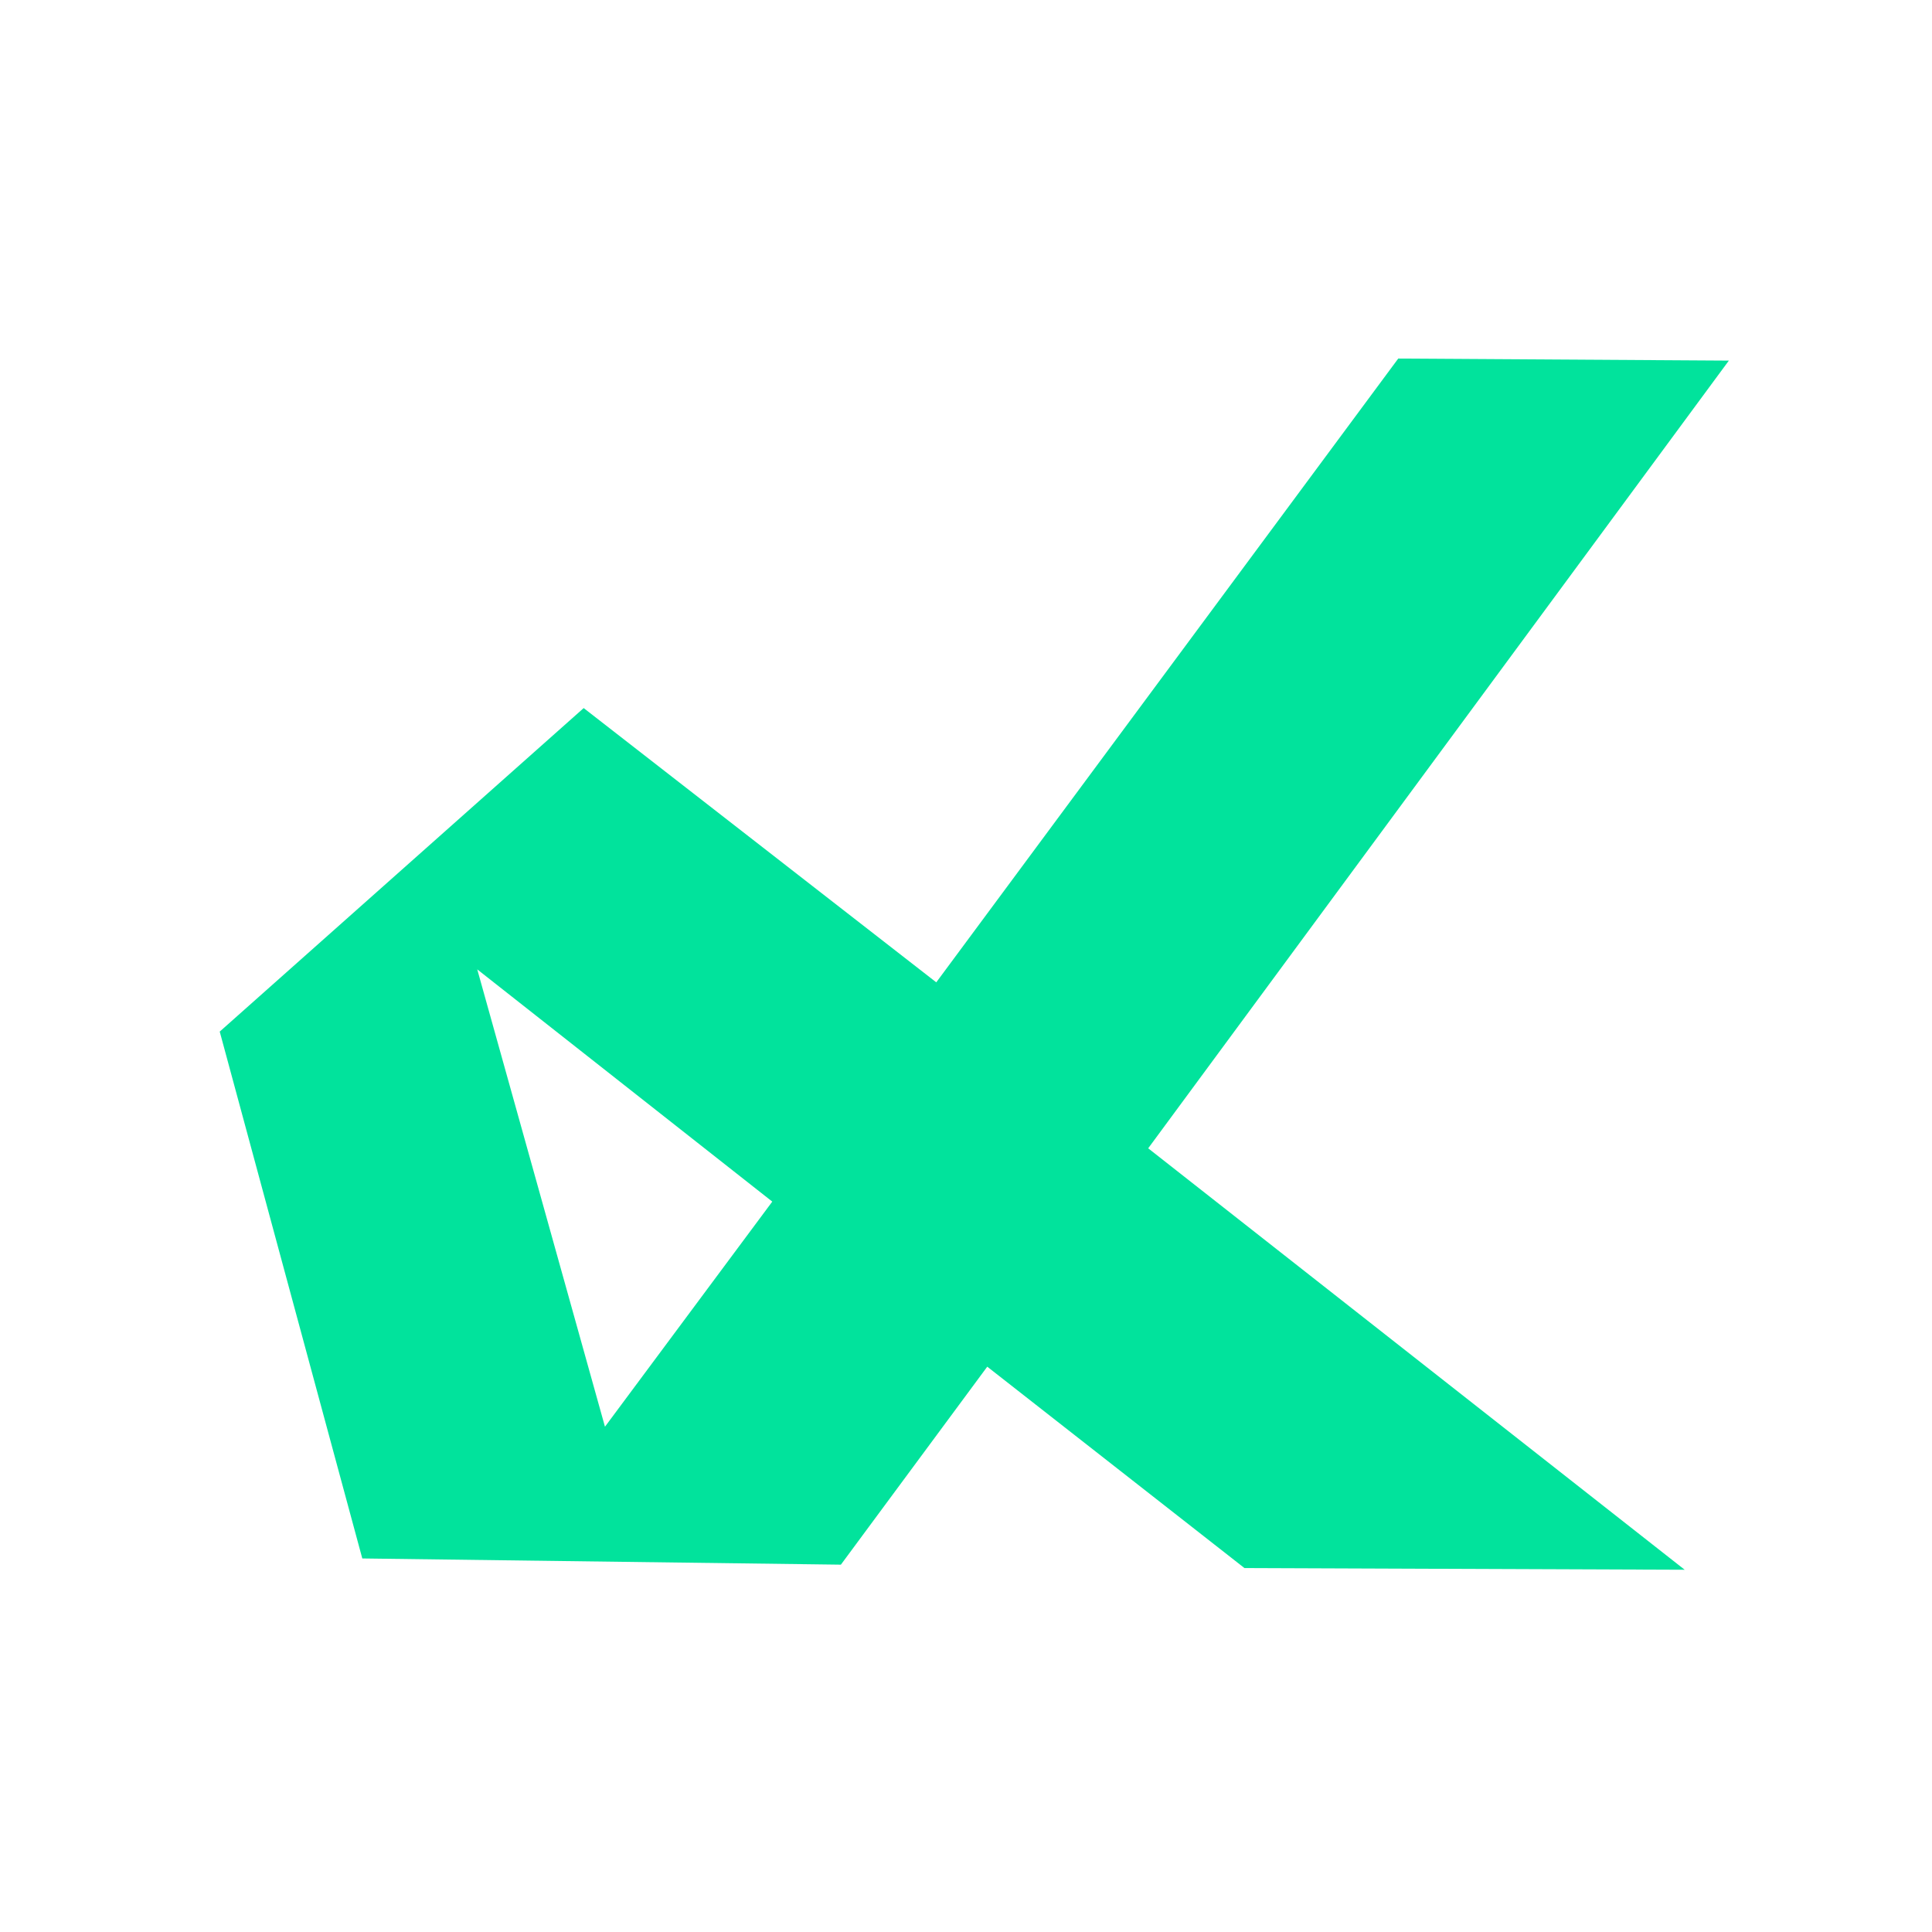
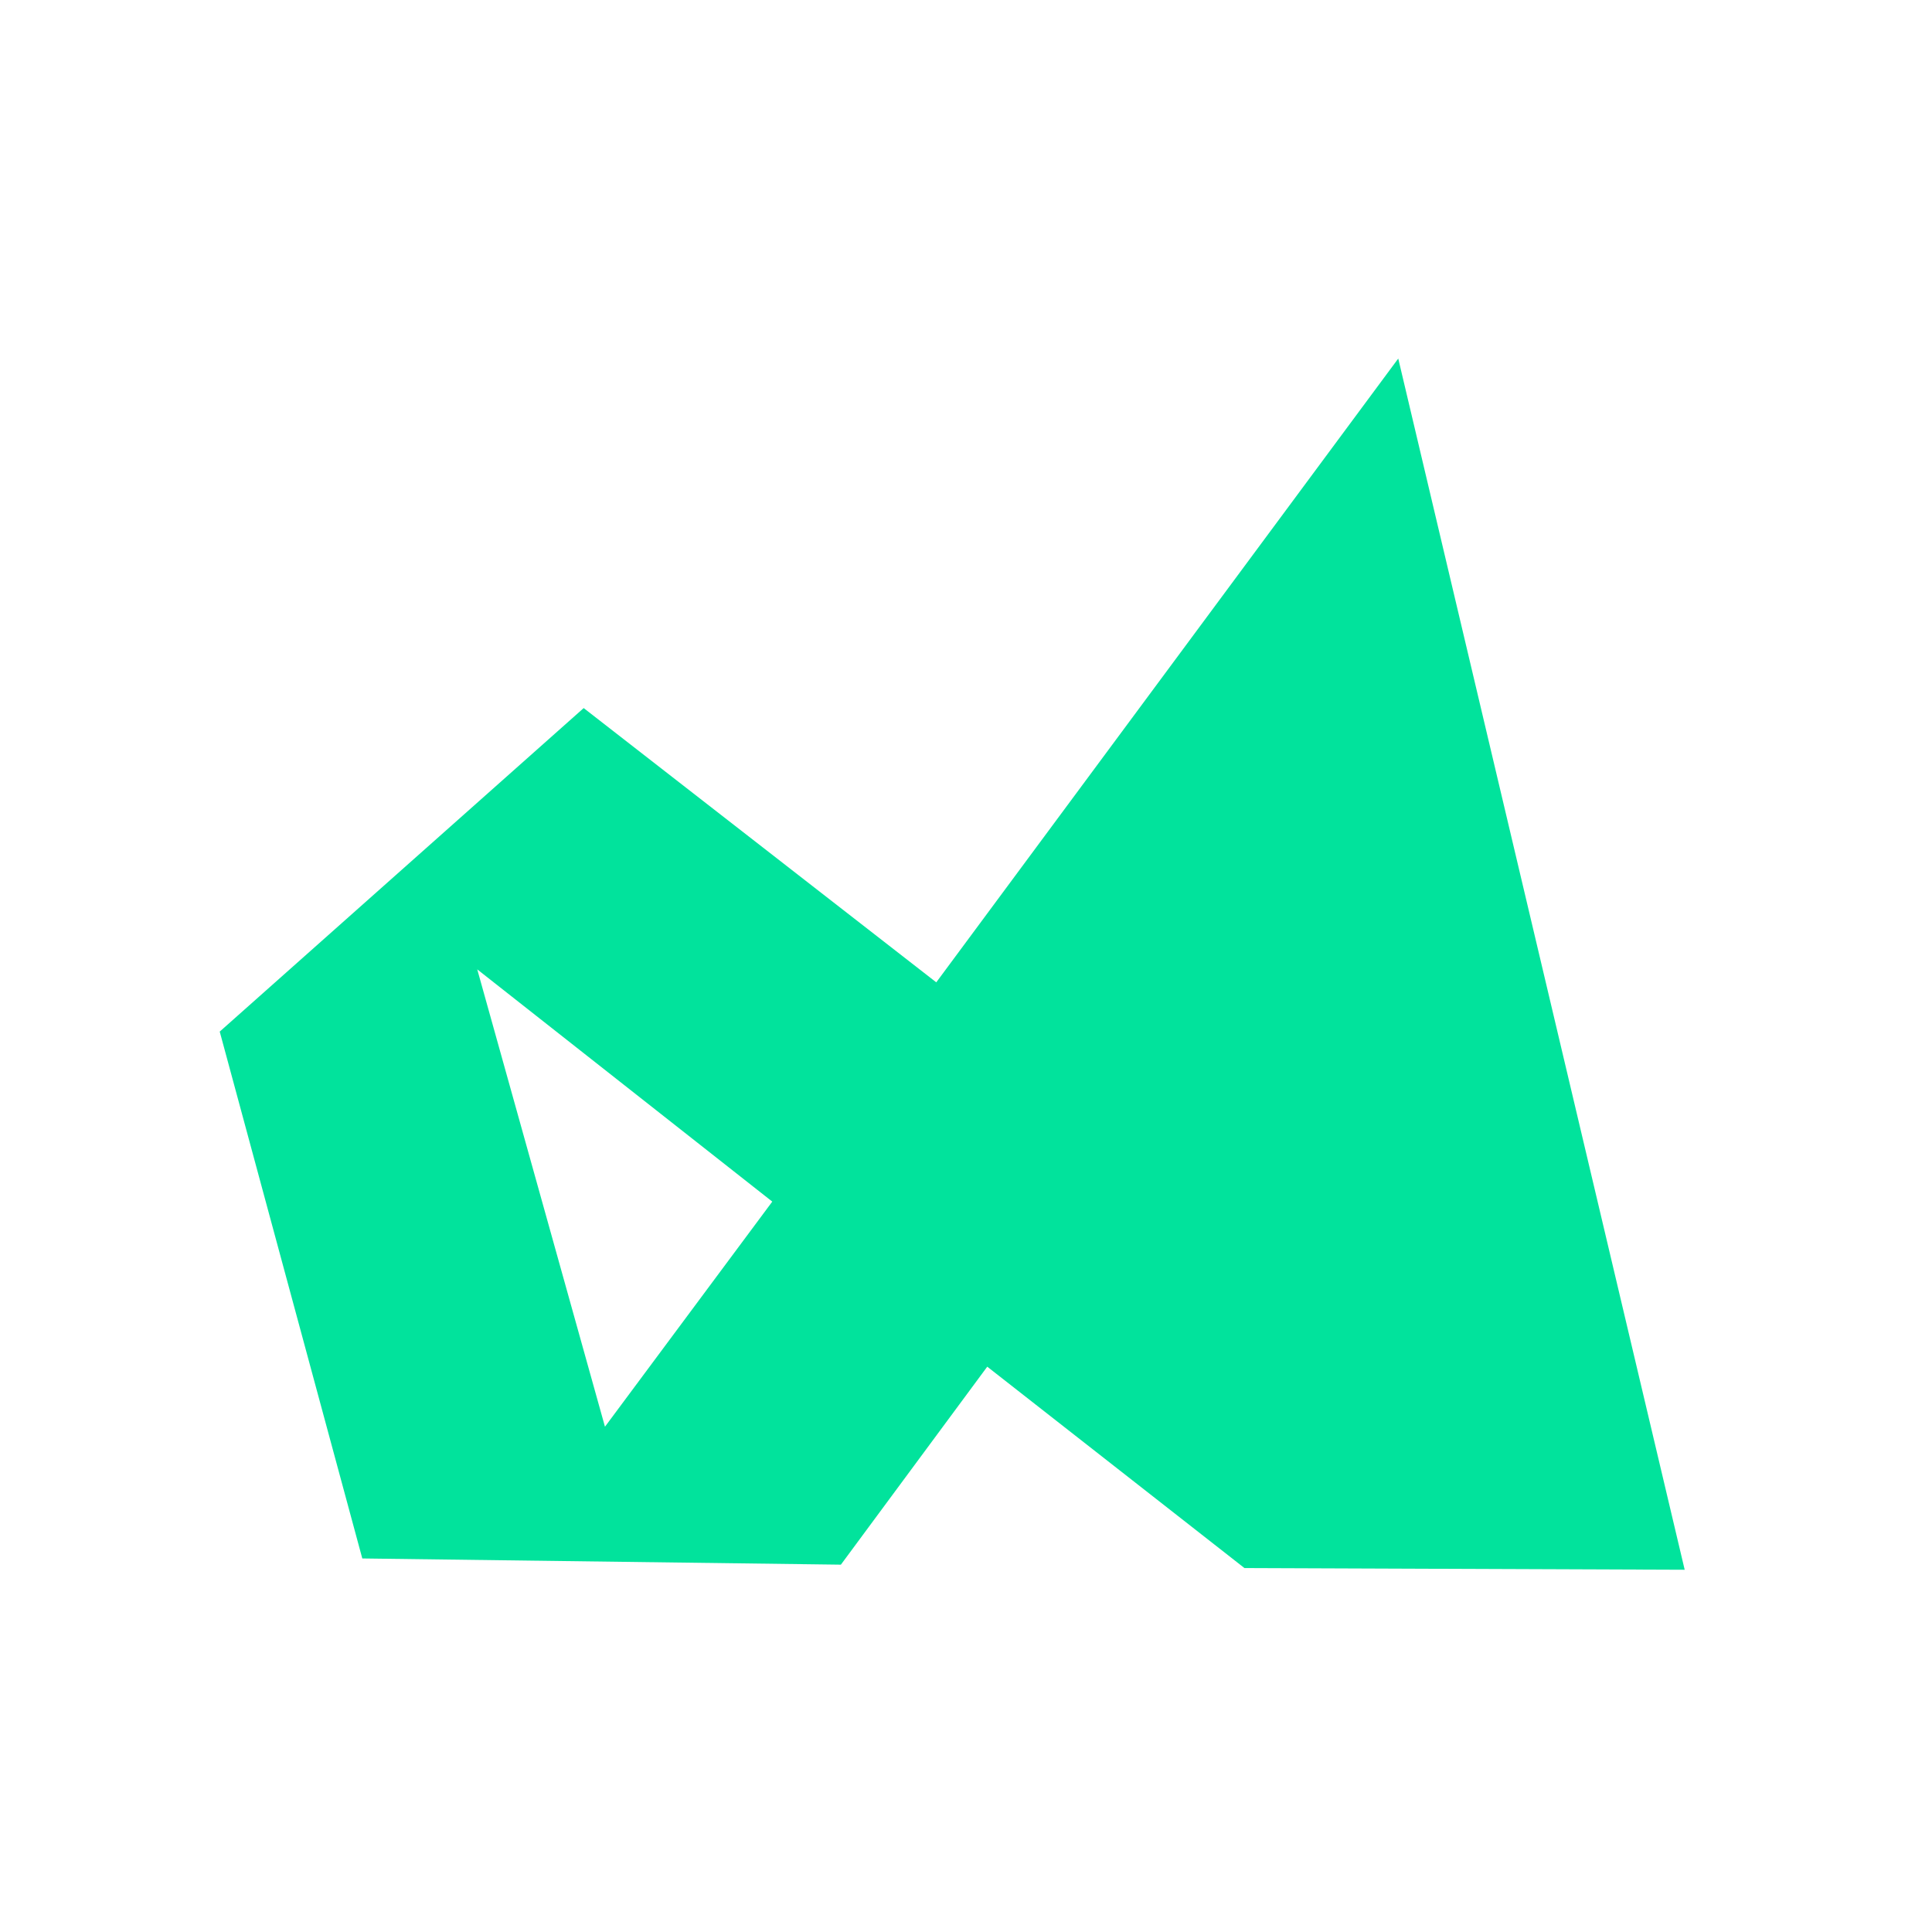
<svg xmlns="http://www.w3.org/2000/svg" width="1080mm" height="1080mm" viewBox="0 0 1080 1080" version="1.1" id="svg1" xml:space="preserve">
  <defs id="defs1" />
  <g id="layer1">
-     <path id="path1" style="fill:#01e39c;fill-opacity:1;stroke-width:0.264" d="M 781.63,200.429 523.379,549.131 326.281,395.818 122.829,576.671 l 79.698,294.518 267.532,3.469 81.821,-110.675 143.777,112.566 246.091,0.946 L 641.848,641.909 966.441,201.581 Z M 266.783,541.884 431.708,671.71 338.18,797.542 Z" />
+     <path id="path1" style="fill:#01e39c;fill-opacity:1;stroke-width:0.264" d="M 781.63,200.429 523.379,549.131 326.281,395.818 122.829,576.671 l 79.698,294.518 267.532,3.469 81.821,-110.675 143.777,112.566 246.091,0.946 Z M 266.783,541.884 431.708,671.71 338.18,797.542 Z" />
  </g>
</svg>